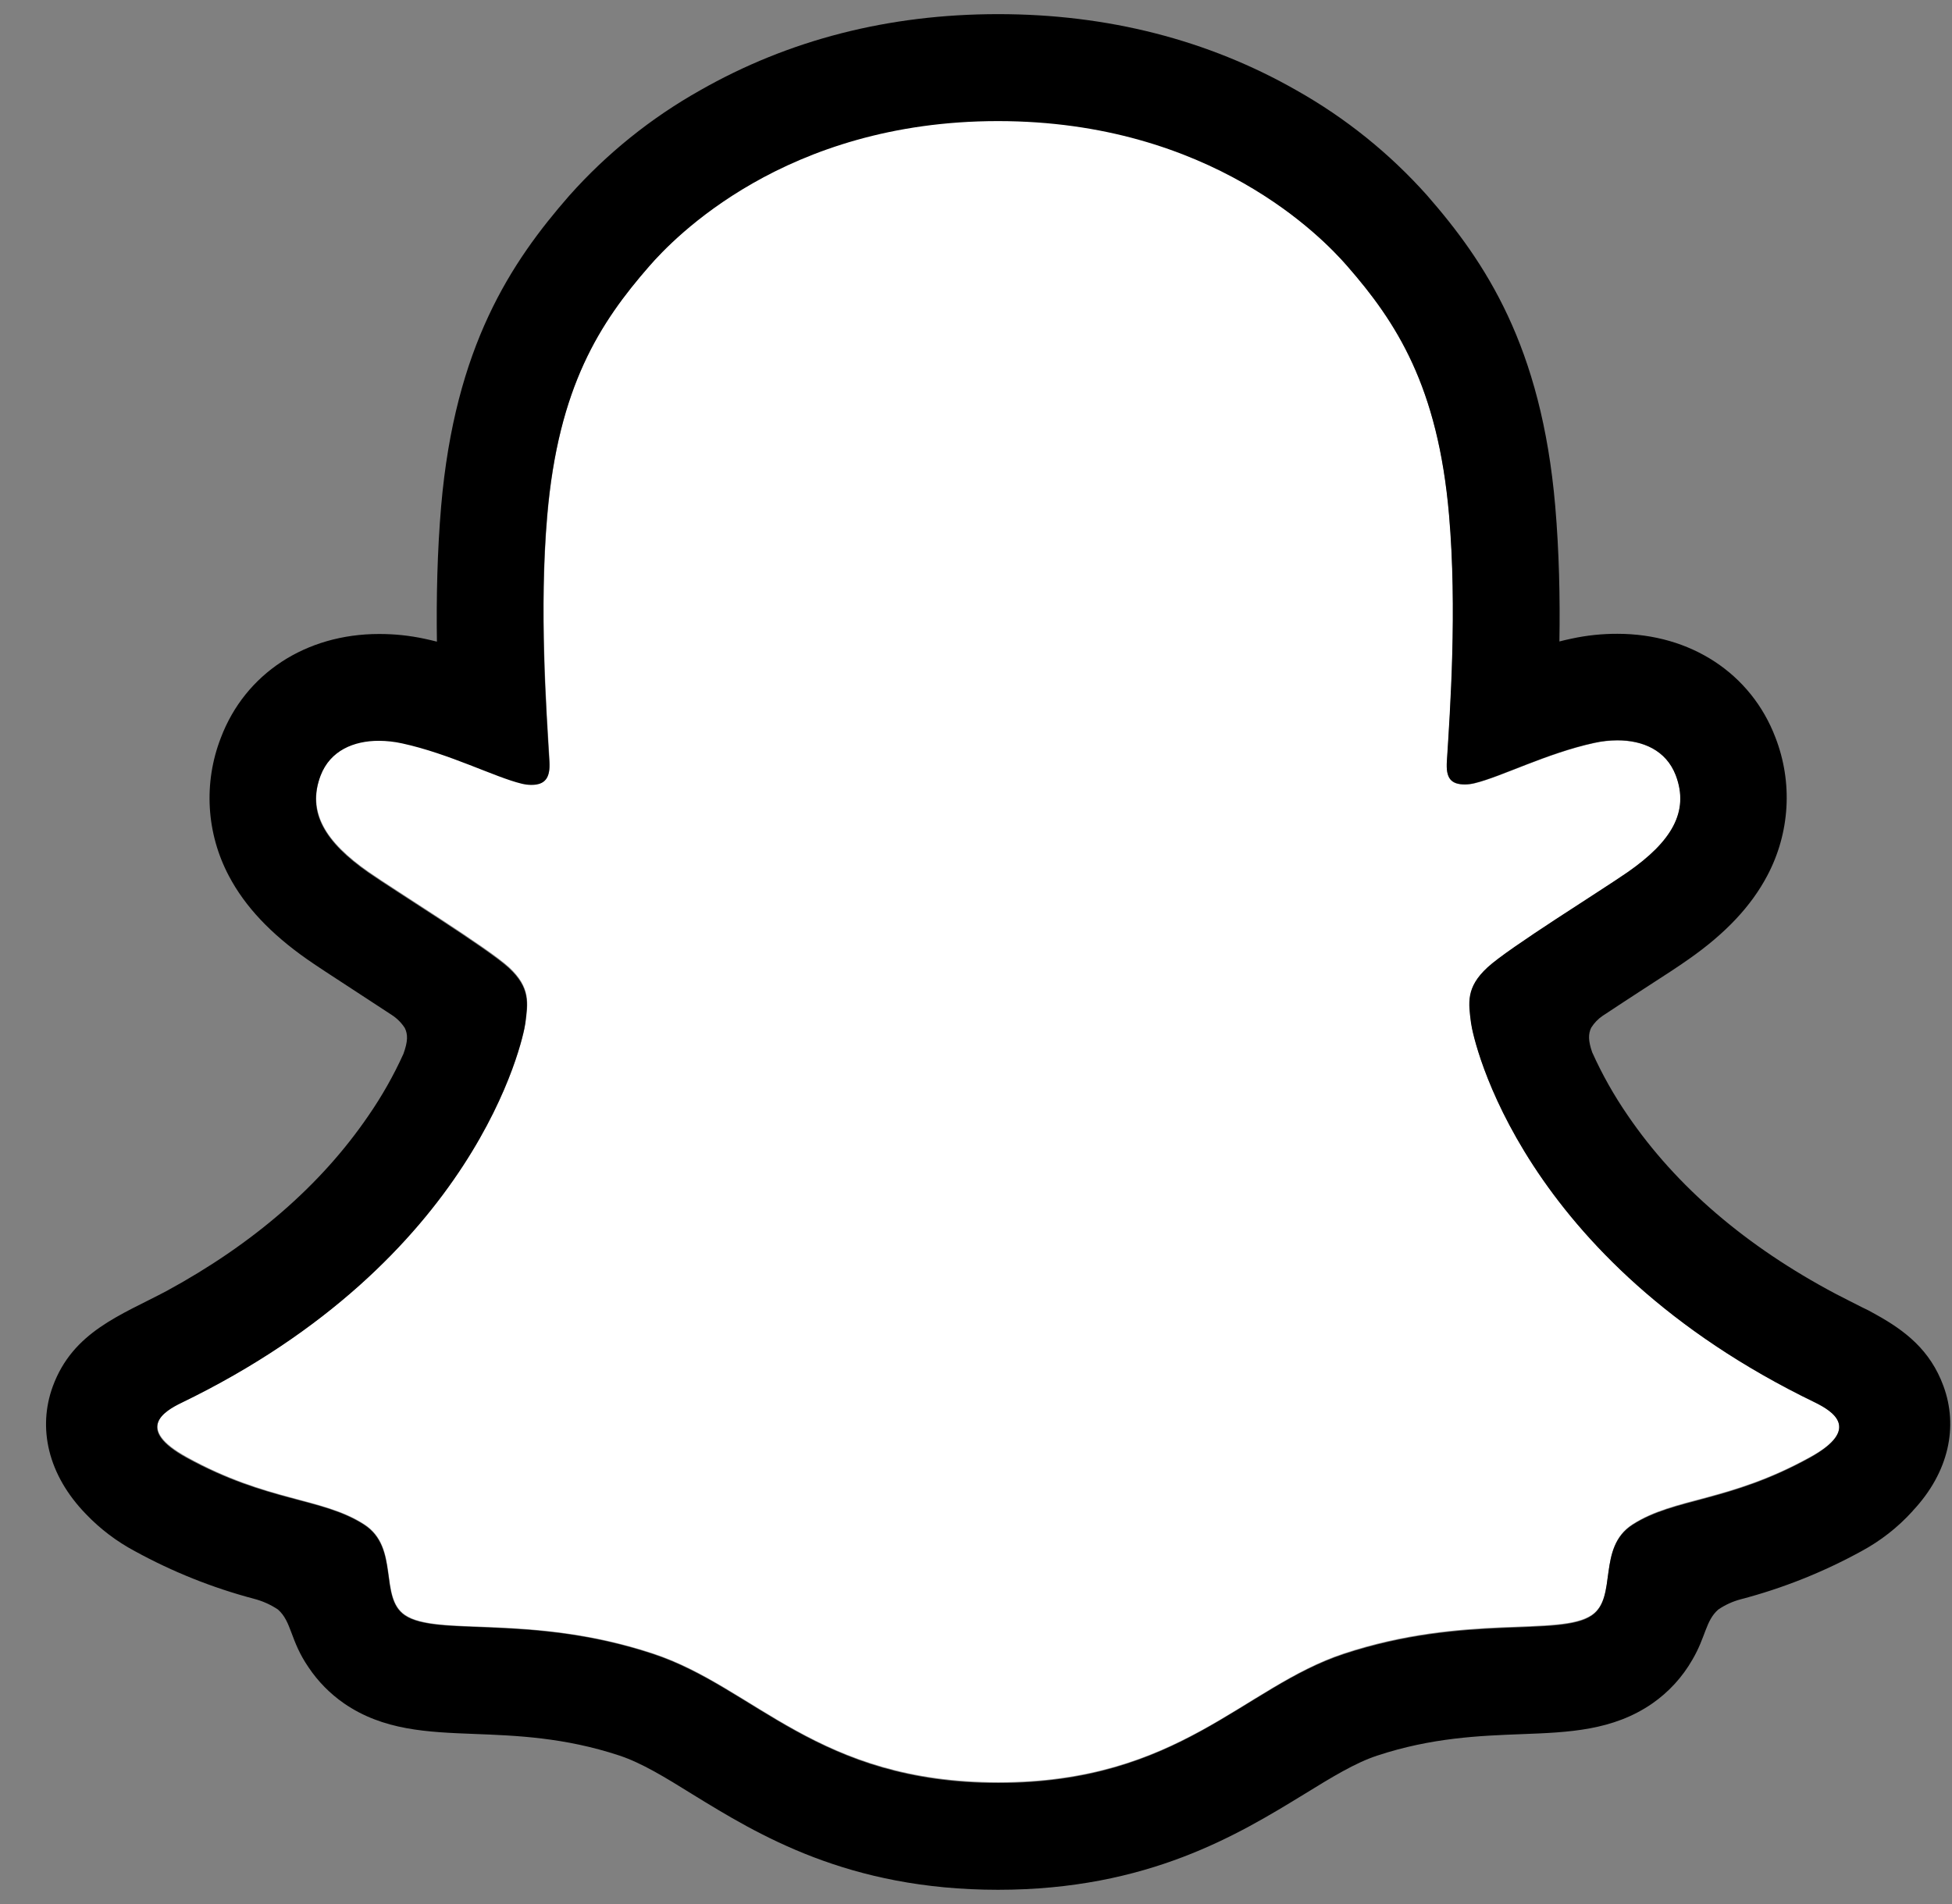
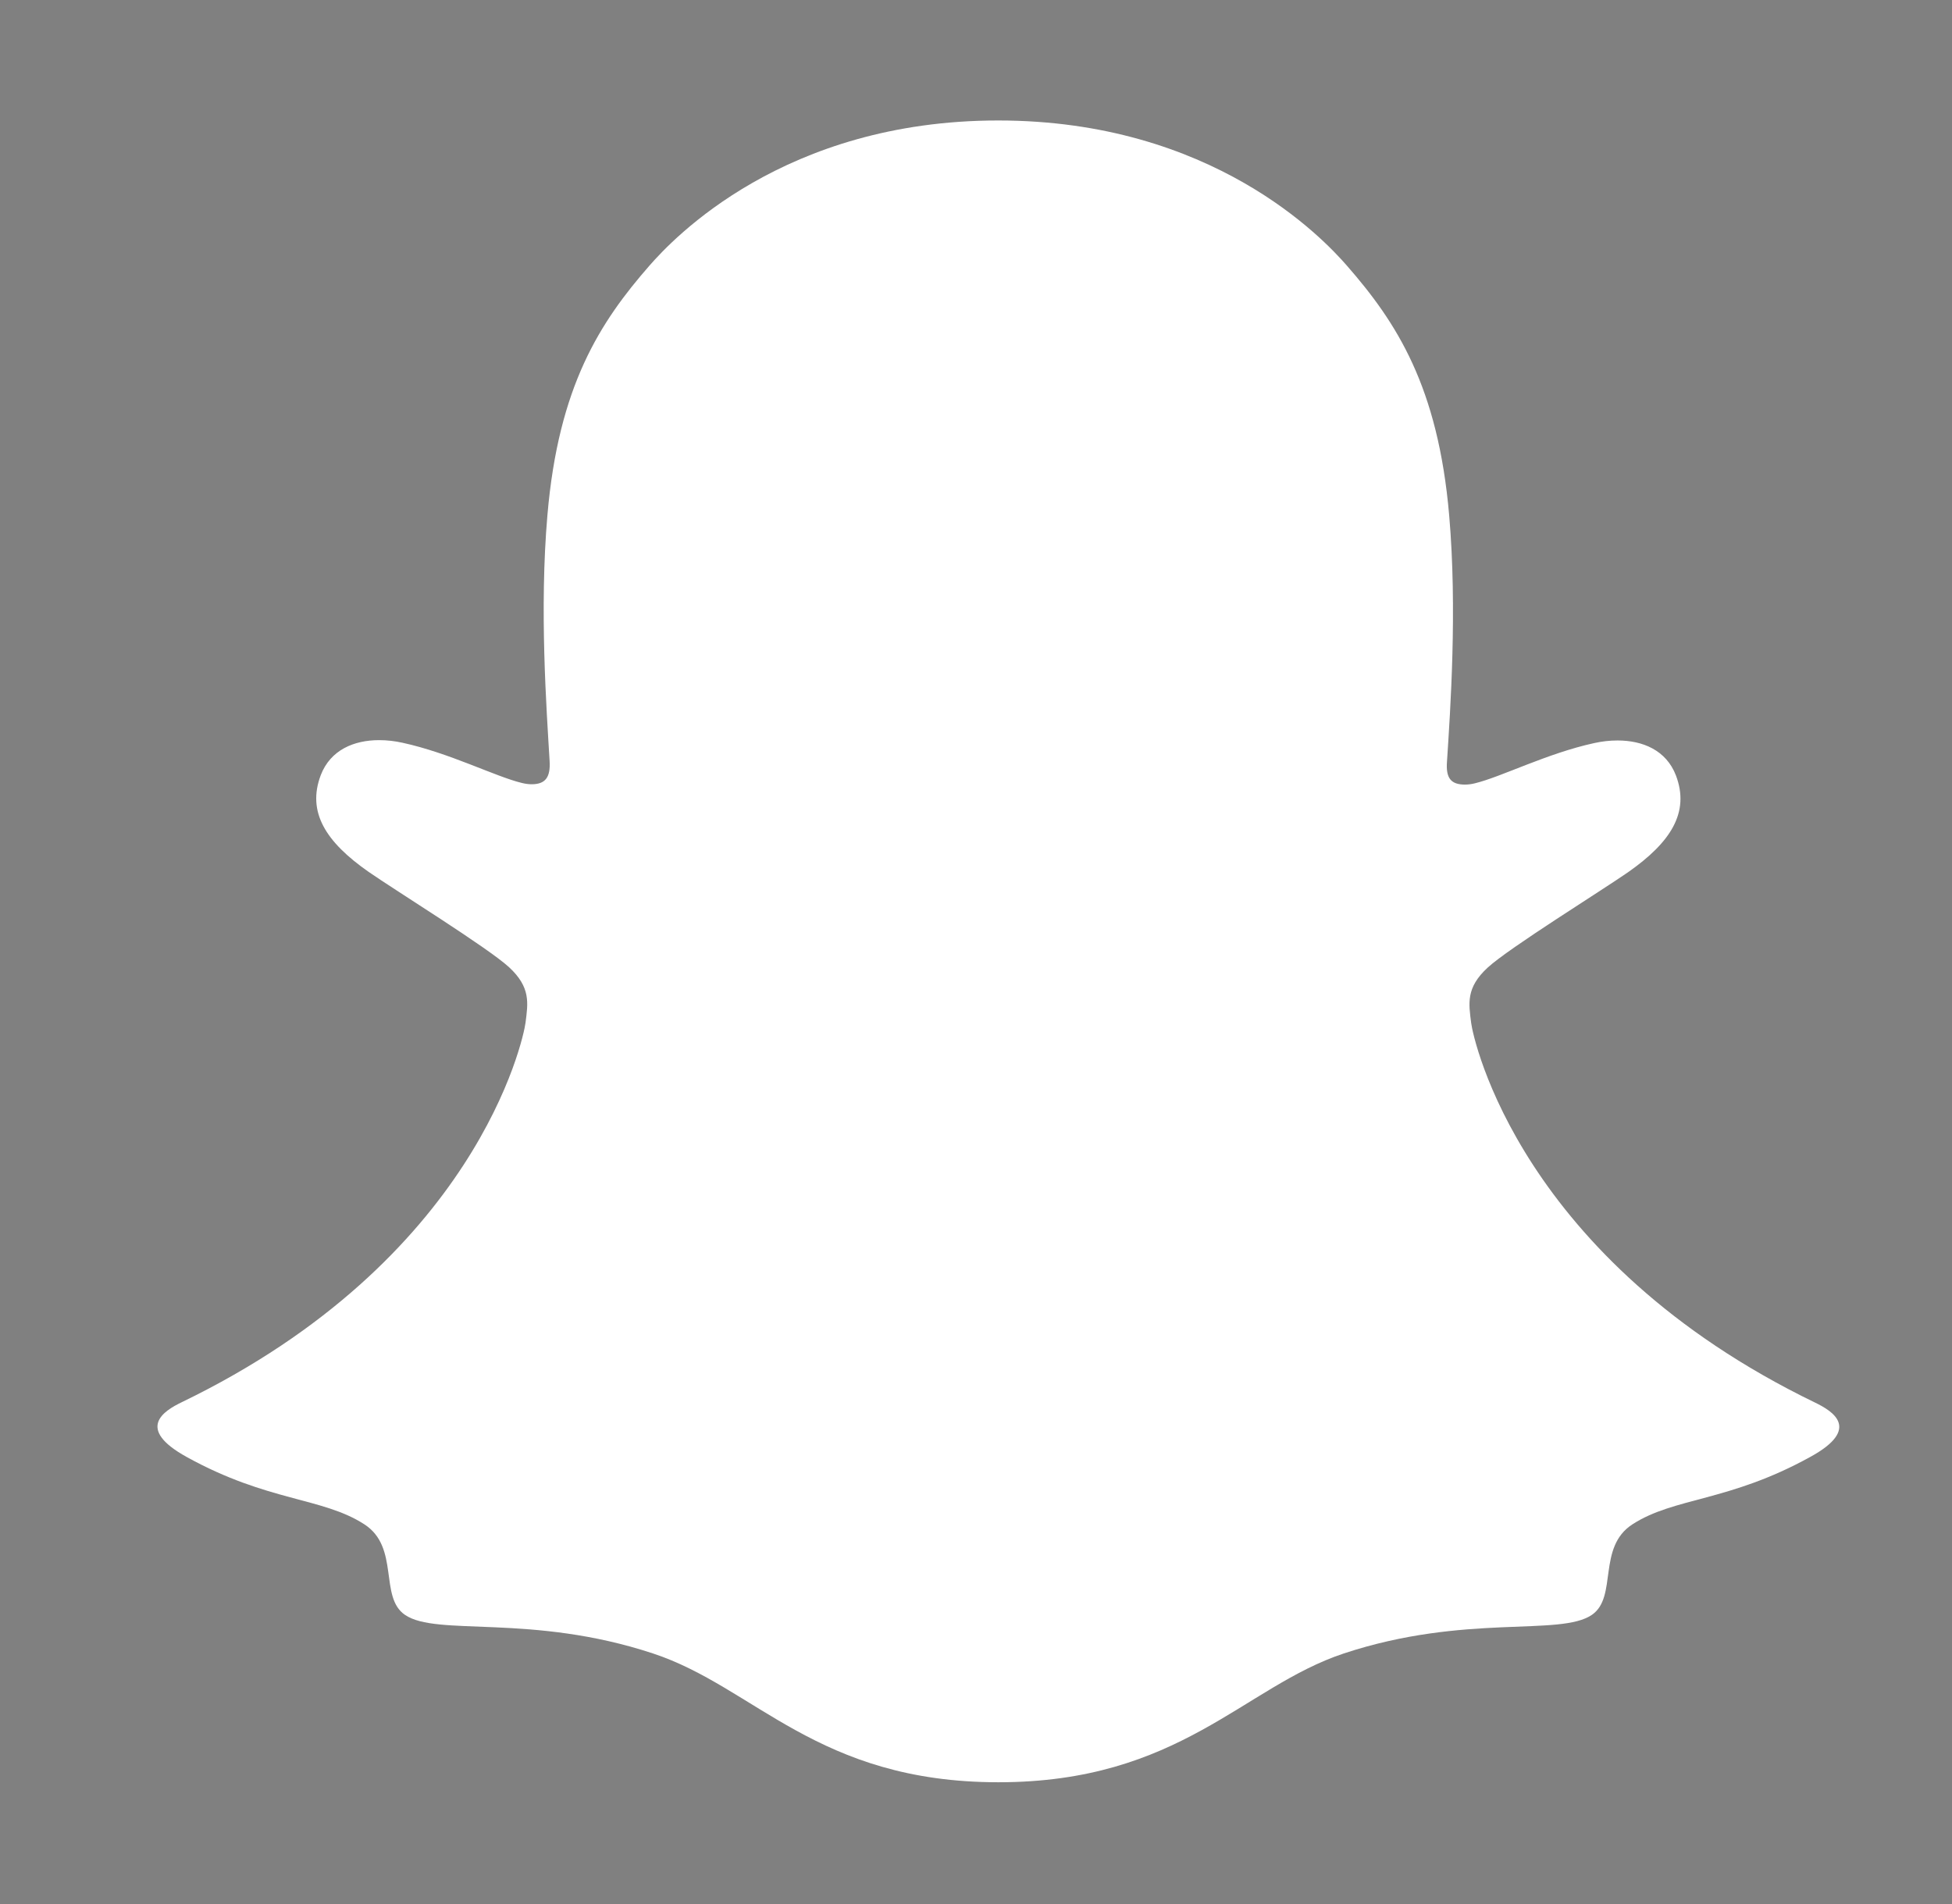
<svg xmlns="http://www.w3.org/2000/svg" width="41" height="40" viewBox="0 0 41 40" fill="none">
  <rect x="0" y="0" width="41" height="40" fill="#808080" stroke="none" />
  <path d="M38.126 29.467C31.933 26.468 30.945 21.837 30.901 21.494C30.848 21.078 30.788 20.751 31.247 20.328C31.689 19.919 33.652 18.703 34.197 18.323C35.097 17.693 35.494 17.065 35.202 16.292C34.997 15.757 34.499 15.556 33.975 15.556C33.81 15.556 33.645 15.575 33.484 15.611C32.495 15.826 31.534 16.322 30.978 16.456C30.911 16.473 30.843 16.482 30.774 16.483C30.477 16.483 30.365 16.351 30.393 15.995C30.463 14.913 30.61 12.802 30.439 10.83C30.206 8.118 29.331 6.773 28.294 5.585C27.792 5.008 25.462 2.531 20.966 2.531C16.469 2.531 14.142 5.008 13.644 5.577C12.604 6.766 11.73 8.11 11.498 10.823C11.327 12.795 11.48 14.905 11.544 15.987C11.564 16.327 11.46 16.476 11.164 16.476C11.095 16.475 11.026 16.465 10.959 16.448C10.404 16.314 9.444 15.819 8.455 15.604C8.293 15.568 8.128 15.549 7.963 15.549C7.437 15.549 6.941 15.753 6.737 16.285C6.445 17.058 6.839 17.686 7.742 18.316C8.287 18.696 10.25 19.911 10.693 20.32C11.15 20.744 11.091 21.071 11.038 21.487C10.994 21.835 10.006 26.466 3.813 29.46C3.45 29.636 2.833 30.008 3.922 30.609C5.63 31.553 6.767 31.452 7.651 32.022C8.401 32.505 7.958 33.548 8.504 33.924C9.174 34.387 11.155 33.891 13.715 34.736C15.861 35.444 17.165 37.442 20.971 37.442C24.776 37.442 26.118 35.435 28.226 34.736C30.781 33.891 32.766 34.387 33.438 33.924C33.982 33.548 33.54 32.505 34.29 32.022C35.174 31.452 36.31 31.553 38.02 30.609C39.106 30.015 38.489 29.643 38.126 29.467Z" fill="white" />
-   <path d="M40.82 29.117C40.542 28.36 40.013 27.955 39.41 27.62C39.296 27.554 39.192 27.5 39.103 27.46C38.923 27.367 38.739 27.277 38.556 27.181C36.677 26.185 35.21 24.928 34.192 23.437C33.903 23.018 33.652 22.573 33.443 22.108C33.356 21.86 33.36 21.719 33.422 21.59C33.484 21.491 33.566 21.406 33.663 21.34C33.986 21.126 34.319 20.909 34.544 20.763C34.947 20.503 35.266 20.296 35.471 20.15C36.243 19.61 36.782 19.037 37.12 18.396C37.355 17.953 37.492 17.465 37.522 16.964C37.552 16.464 37.473 15.962 37.292 15.495C36.781 14.15 35.511 13.315 33.972 13.315C33.648 13.314 33.324 13.348 33.007 13.417C32.922 13.435 32.837 13.454 32.754 13.476C32.769 12.556 32.748 11.585 32.666 10.629C32.376 7.269 31.2 5.508 29.974 4.104C29.188 3.223 28.263 2.479 27.236 1.9C25.375 0.837 23.265 0.297 20.965 0.297C18.664 0.297 16.564 0.837 14.701 1.9C13.672 2.479 12.745 3.225 11.959 4.108C10.732 5.512 9.556 7.276 9.266 10.633C9.184 11.589 9.164 12.565 9.177 13.48C9.094 13.459 9.011 13.439 8.926 13.421C8.608 13.352 8.285 13.318 7.96 13.319C6.42 13.319 5.148 14.154 4.639 15.499C4.457 15.967 4.378 16.468 4.407 16.969C4.436 17.47 4.573 17.959 4.808 18.403C5.146 19.044 5.685 19.617 6.457 20.157C6.661 20.3 6.981 20.507 7.384 20.77C7.601 20.911 7.919 21.118 8.231 21.324C8.34 21.395 8.433 21.488 8.503 21.597C8.568 21.731 8.57 21.875 8.473 22.141C8.267 22.596 8.02 23.031 7.736 23.442C6.741 24.899 5.316 26.134 3.498 27.122C2.534 27.633 1.532 27.975 1.109 29.125C0.791 29.993 0.999 30.98 1.809 31.812C2.107 32.123 2.452 32.384 2.831 32.586C3.621 33.02 4.461 33.356 5.332 33.587C5.512 33.633 5.682 33.709 5.837 33.812C6.132 34.071 6.09 34.461 6.483 35.031C6.681 35.326 6.932 35.581 7.223 35.783C8.049 36.354 8.977 36.389 9.96 36.427C10.848 36.461 11.854 36.5 13.004 36.879C13.48 37.036 13.975 37.341 14.548 37.697C15.925 38.543 17.809 39.701 20.963 39.701C24.116 39.701 26.014 38.537 27.401 37.688C27.97 37.338 28.461 37.036 28.924 36.883C30.074 36.503 31.08 36.465 31.968 36.431C32.951 36.394 33.879 36.358 34.705 35.787C35.05 35.547 35.338 35.233 35.547 34.867C35.83 34.386 35.823 34.05 36.089 33.815C36.233 33.716 36.394 33.643 36.563 33.598C37.446 33.367 38.297 33.027 39.097 32.588C39.5 32.371 39.863 32.087 40.17 31.748L40.18 31.735C40.941 30.922 41.132 29.963 40.82 29.117ZM38.017 30.623C36.307 31.568 35.171 31.467 34.287 32.036C33.536 32.519 33.98 33.562 33.435 33.938C32.764 34.401 30.783 33.906 28.223 34.751C26.112 35.449 24.765 37.457 20.968 37.457C17.17 37.457 15.855 35.453 13.709 34.746C11.155 33.9 9.169 34.396 8.498 33.933C7.953 33.557 8.395 32.514 7.645 32.031C6.76 31.462 5.624 31.563 3.915 30.623C2.827 30.022 3.444 29.65 3.807 29.474C10 26.475 10.988 21.845 11.032 21.501C11.085 21.085 11.144 20.758 10.687 20.335C10.244 19.926 8.281 18.711 7.736 18.33C6.835 17.701 6.439 17.072 6.731 16.299C6.935 15.765 7.434 15.563 7.957 15.563C8.122 15.564 8.287 15.582 8.449 15.618C9.438 15.833 10.398 16.329 10.953 16.463C11.02 16.48 11.089 16.489 11.158 16.49C11.454 16.49 11.558 16.341 11.538 16.002C11.474 14.919 11.321 12.809 11.492 10.838C11.726 8.125 12.6 6.781 13.638 5.592C14.136 5.02 16.48 2.544 20.961 2.544C25.442 2.544 27.791 5.01 28.29 5.58C29.329 6.768 30.203 8.113 30.436 10.825C30.606 12.797 30.459 14.908 30.39 15.99C30.366 16.346 30.473 16.478 30.77 16.478C30.839 16.477 30.907 16.468 30.974 16.451C31.53 16.317 32.49 15.821 33.48 15.606C33.641 15.57 33.806 15.552 33.971 15.551C34.498 15.551 34.993 15.755 35.197 16.287C35.49 17.06 35.095 17.688 34.193 18.318C33.648 18.698 31.685 19.913 31.243 20.323C30.784 20.746 30.844 21.073 30.897 21.489C30.941 21.837 31.928 26.468 38.122 29.462C38.488 29.645 39.105 30.017 38.017 30.623Z" fill="black" />
</svg>